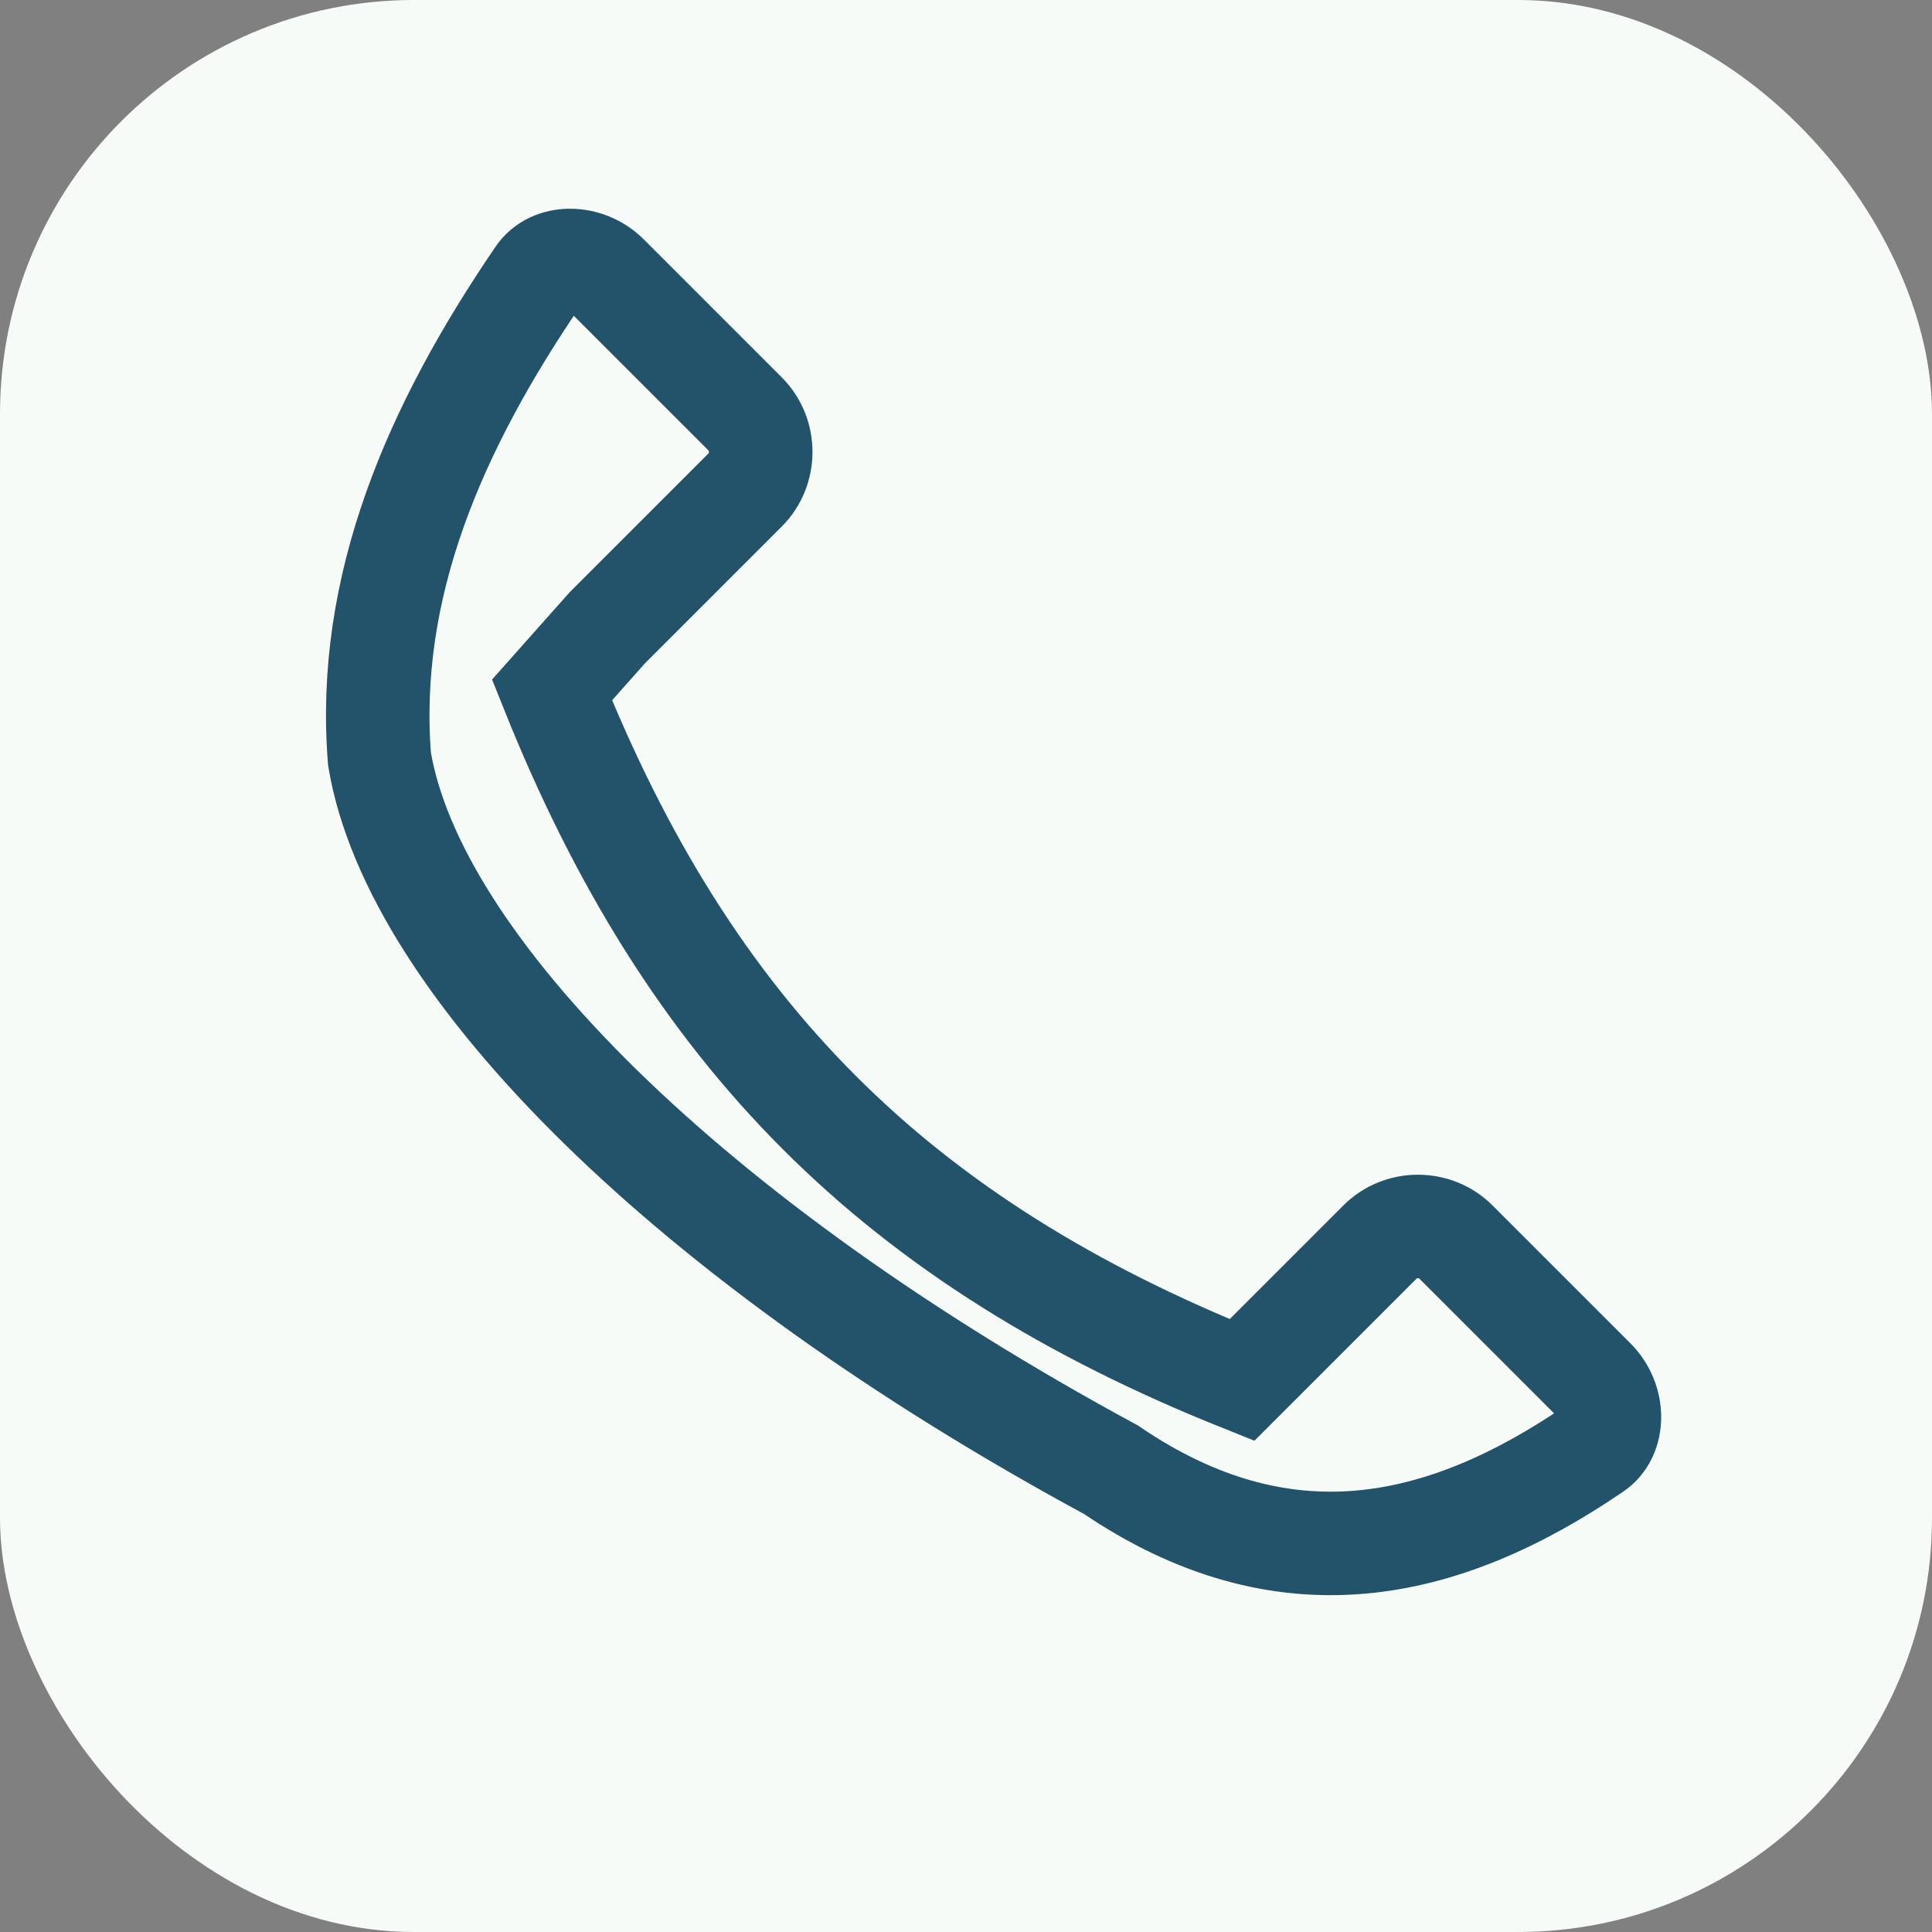
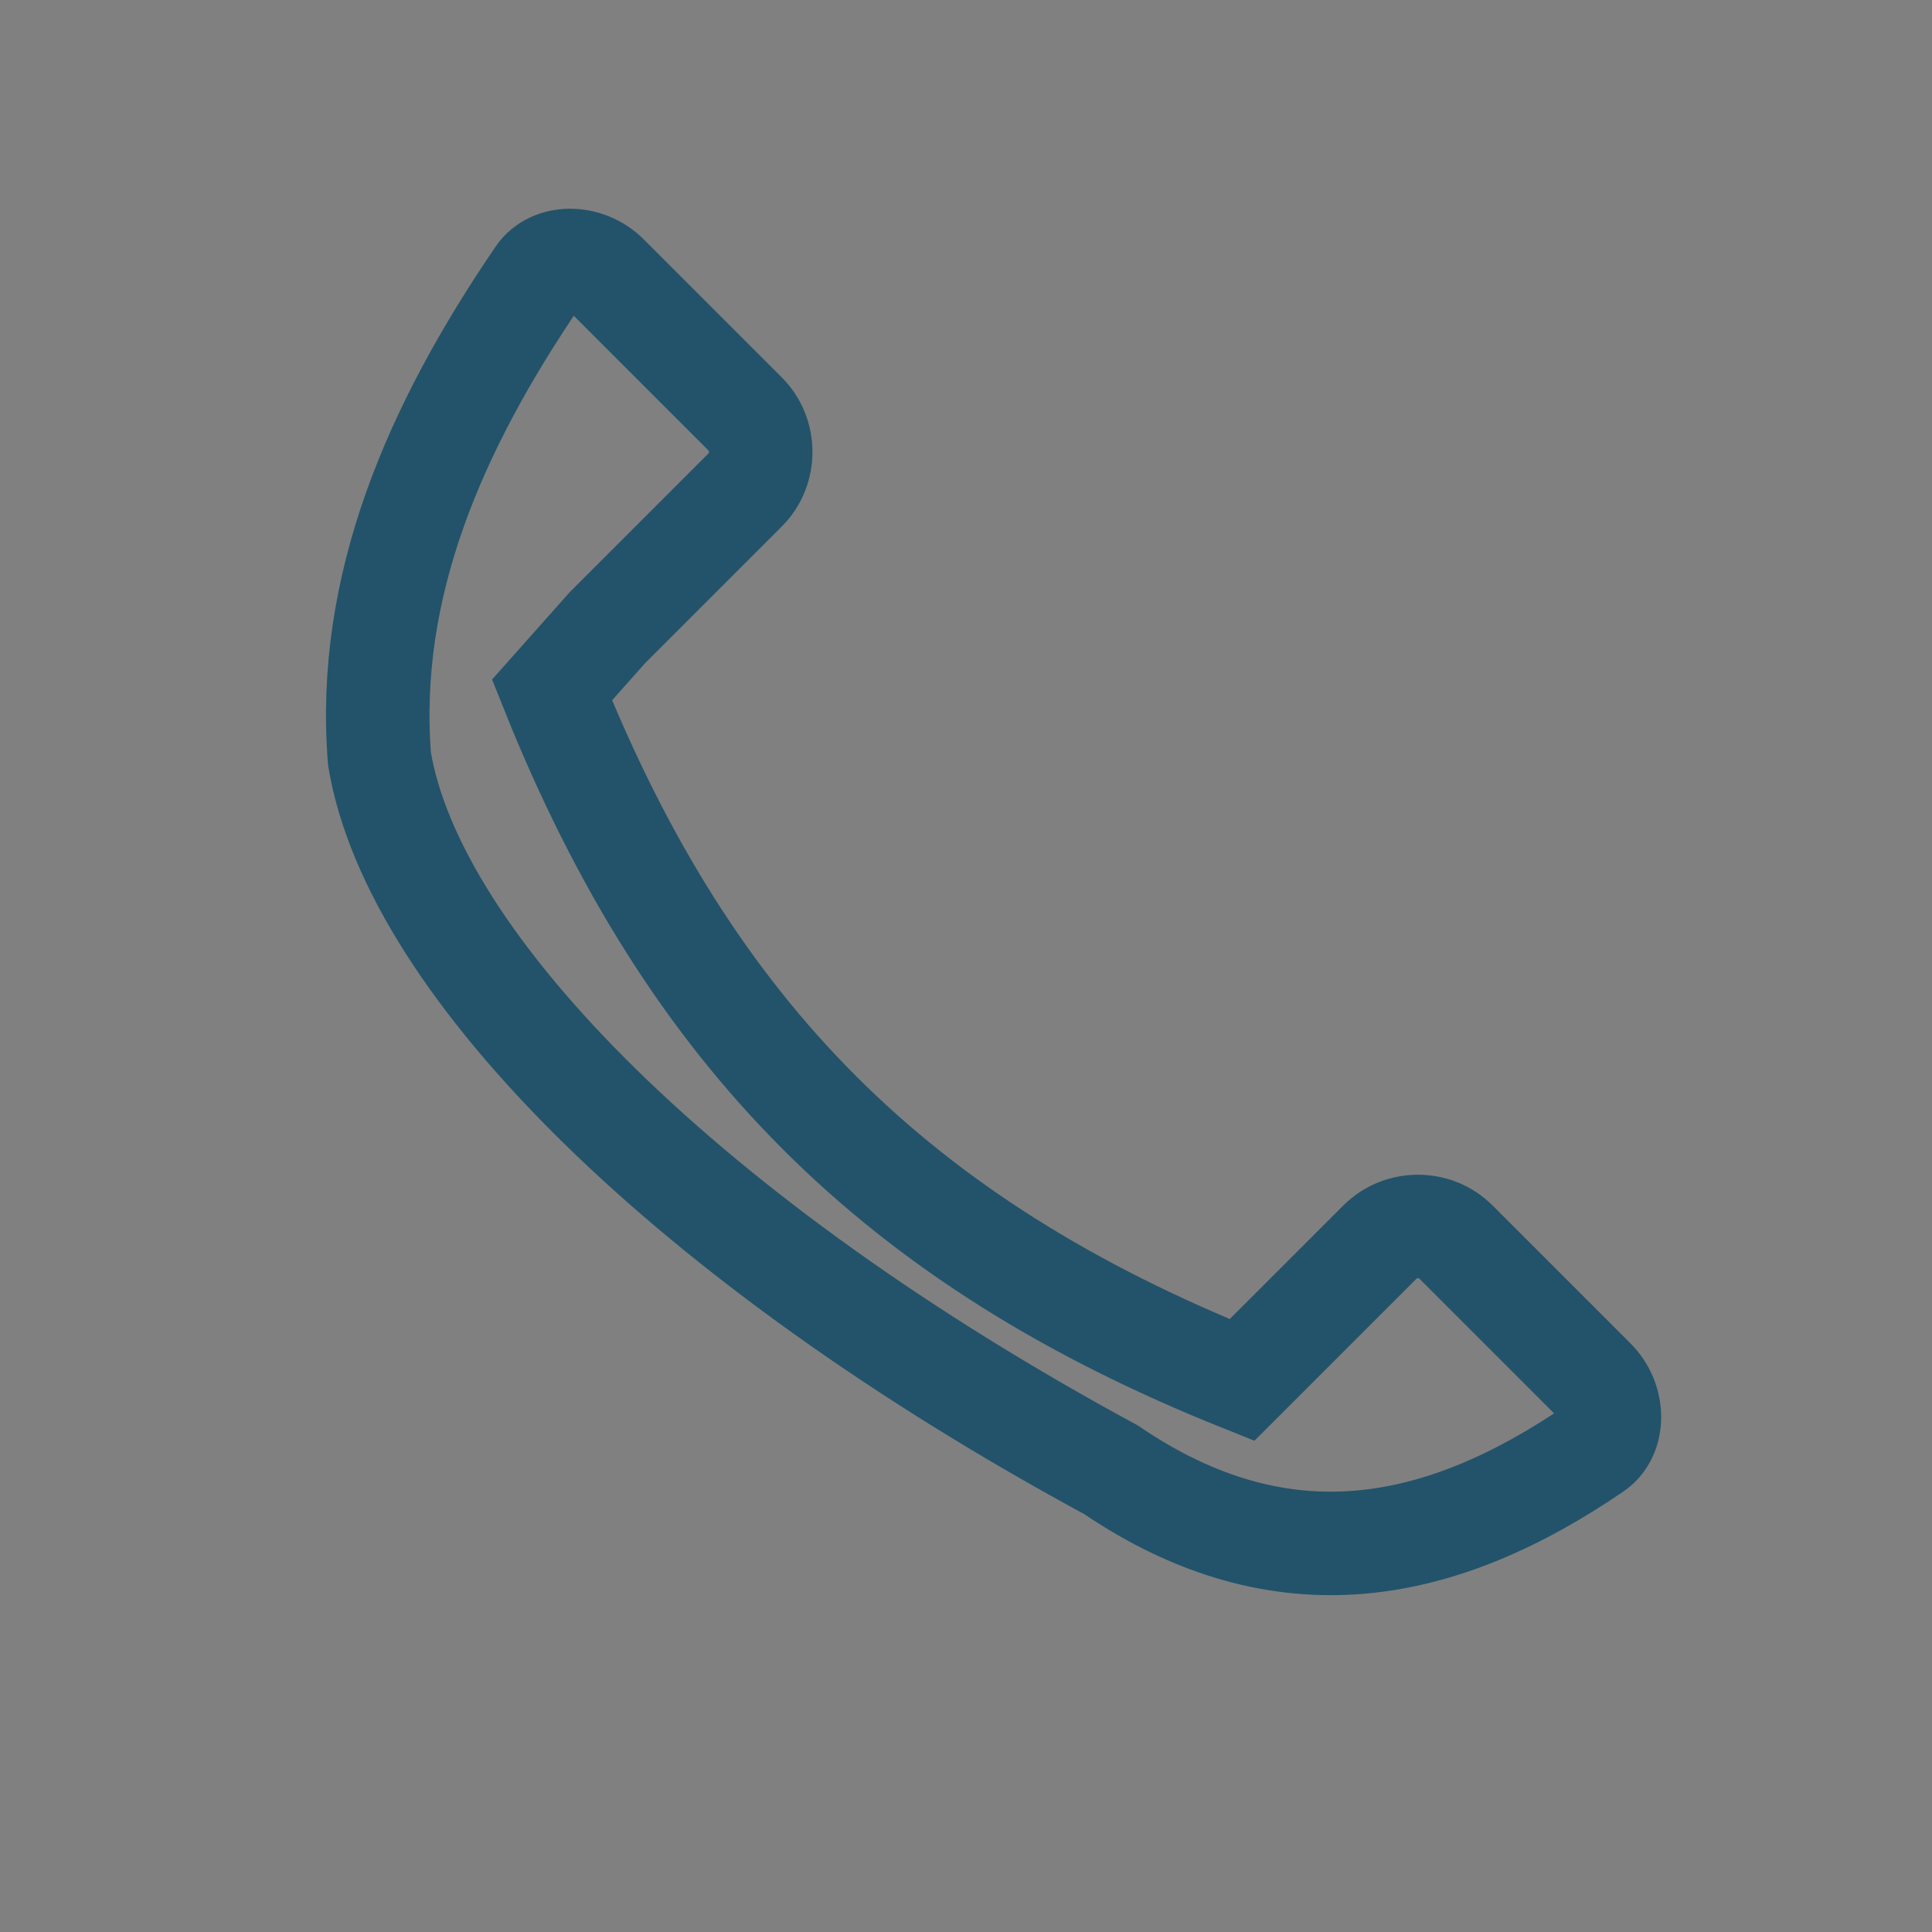
<svg xmlns="http://www.w3.org/2000/svg" width="28" height="28" viewBox="0 0 28 28">
  <rect x="0" y="0" width="28" height="28" fill="#808080" stroke="none" />
-   <rect width="28" height="28" rx="6" fill="#F6FBF8" />
  <path d="M8 10c2 5 5 8 10 10l2-2c.3-.3.8-.3 1.1 0l2 2c.3.3.3.8 0 1-2.2 1.5-4.5 2-7 .3C10 18 6 14 5.5 11c-.2-2.5.8-4.8 2.3-7 .2-.3.7-.3 1 0l2 2c.3.3.3.8 0 1.1l-2 2z" fill="none" stroke="#22536A" stroke-width="1.5" />
</svg>